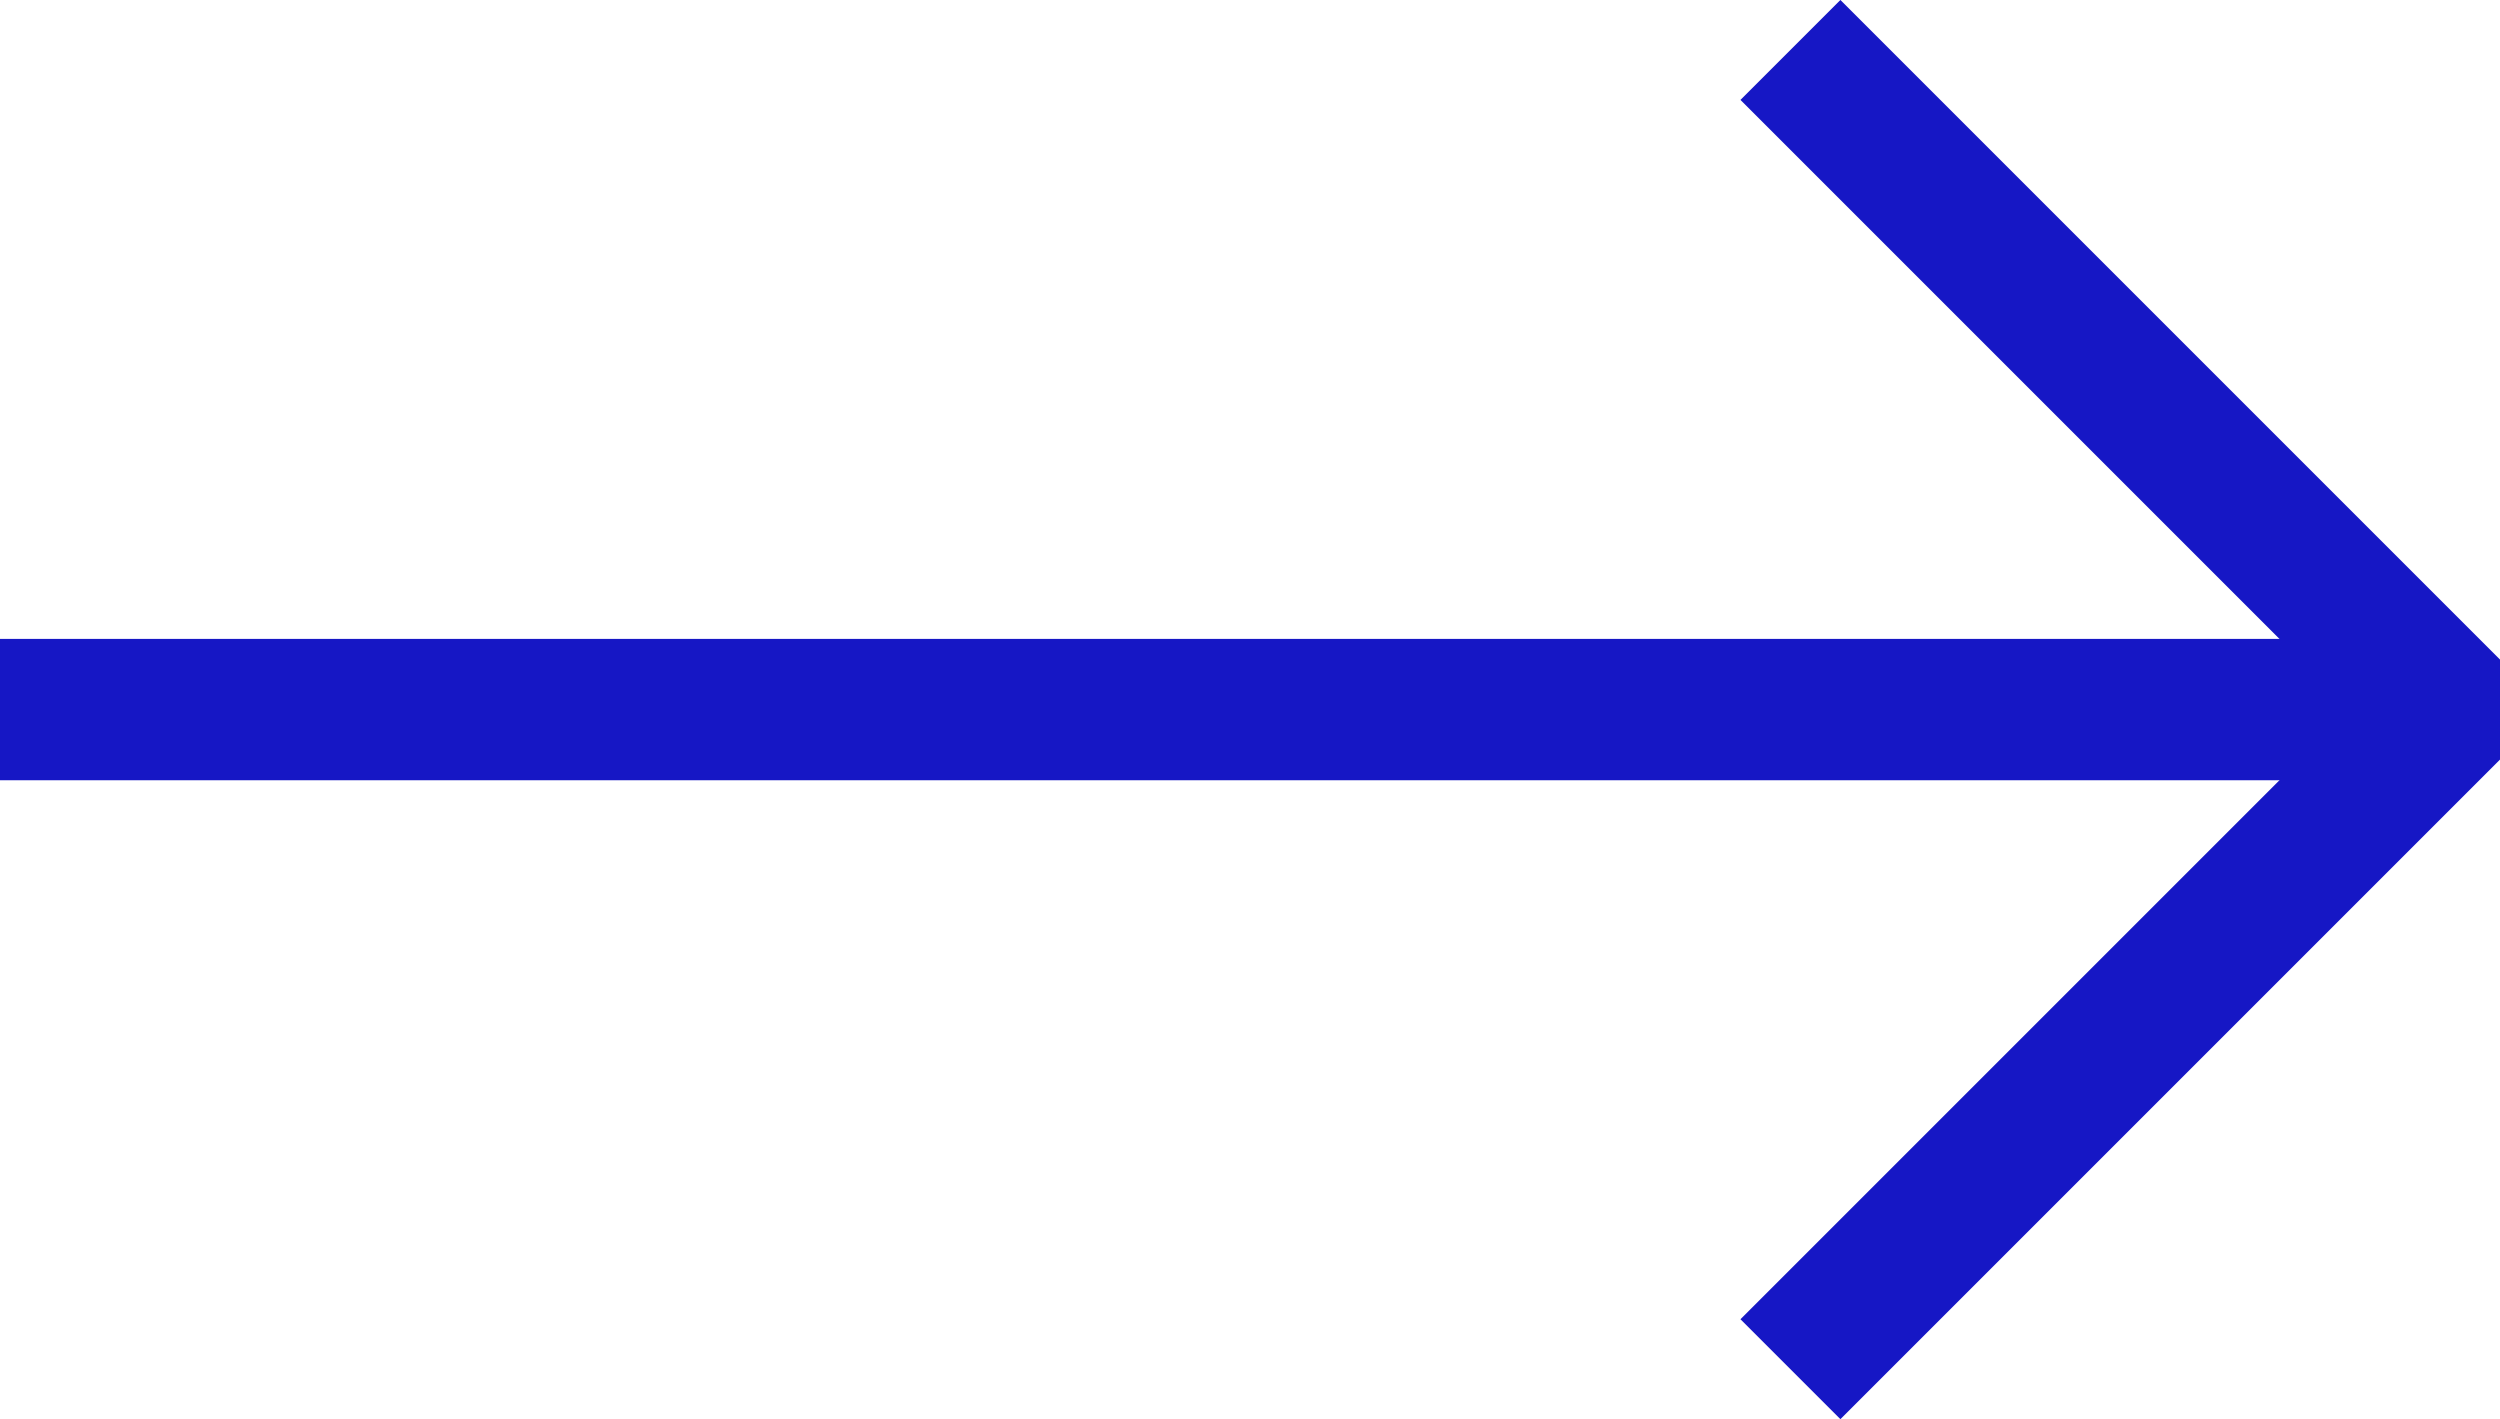
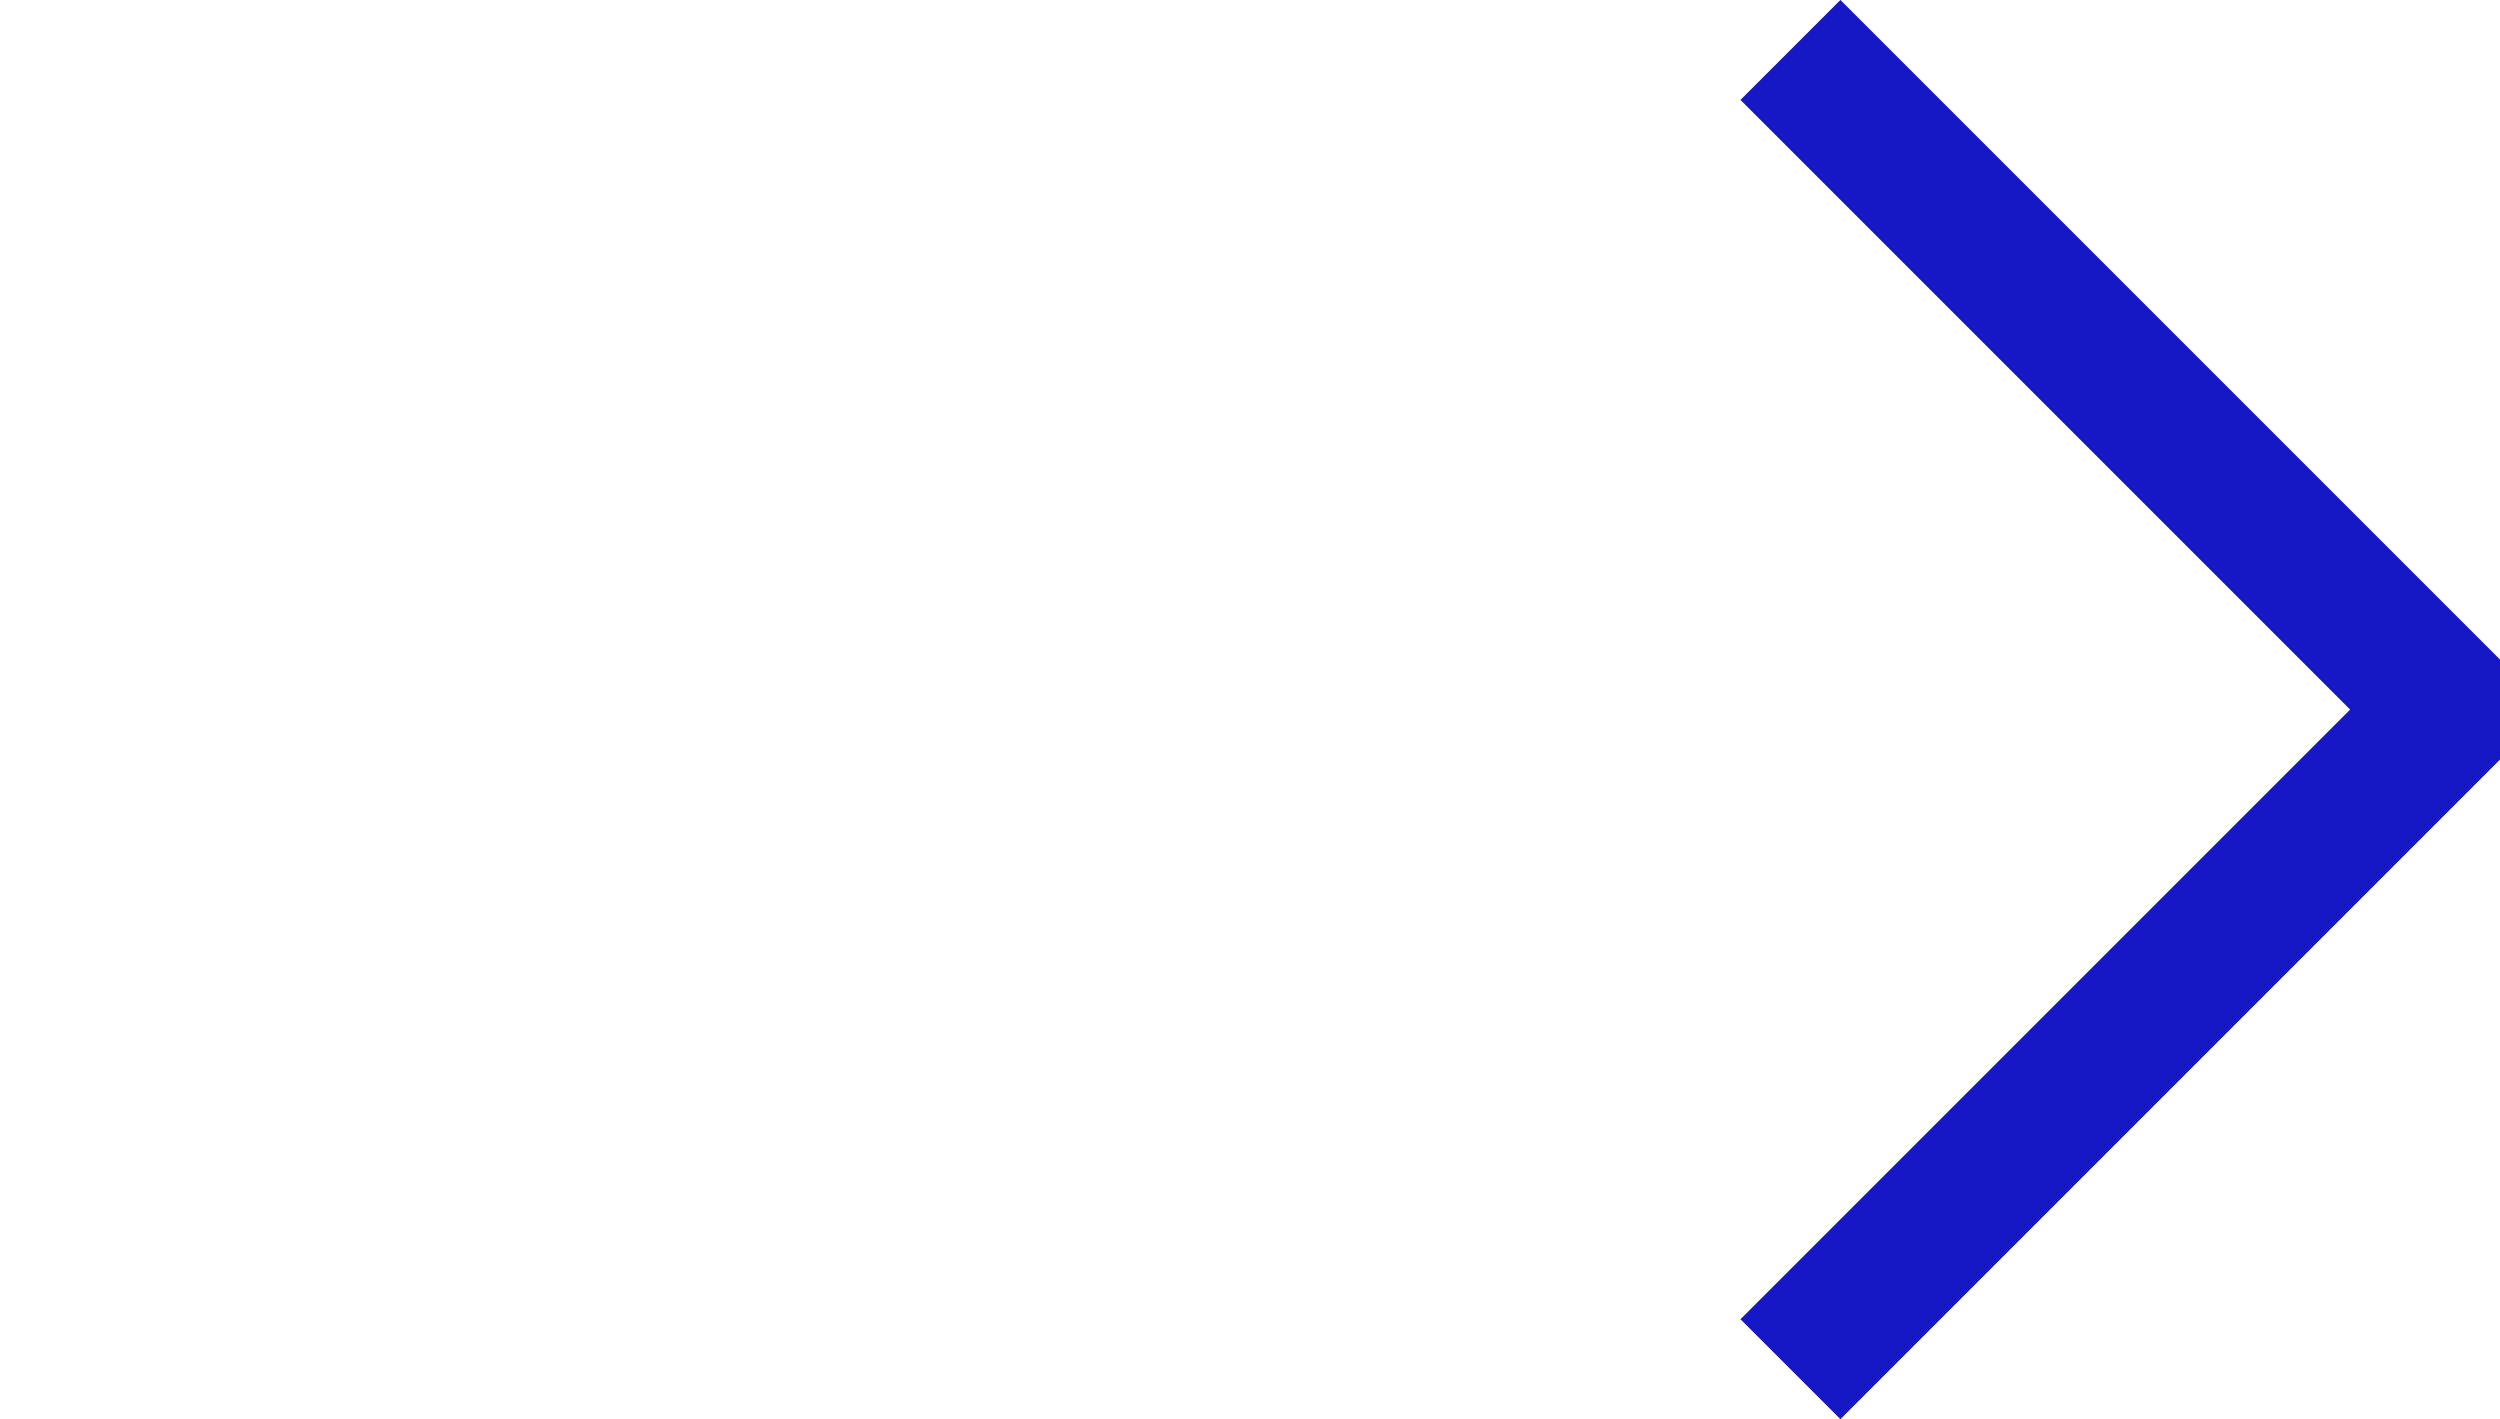
<svg xmlns="http://www.w3.org/2000/svg" width="26.53" height="15.061" viewBox="0 0 26.53 15.061">
  <g id="arrows-shrink-horizonal2.1" transform="translate(0 -24.47)">
    <path id="Path_6" data-name="Path 6" d="M19,39l7-7-7-7" fill="none" stroke="#1617c5" stroke-linejoin="bevel" stroke-miterlimit="10" stroke-width="1.5" />
-     <line id="Line_10" data-name="Line 10" x1="26" transform="translate(0 32)" fill="none" stroke="#1617c5" stroke-miterlimit="10" stroke-width="1.5" />
  </g>
</svg>